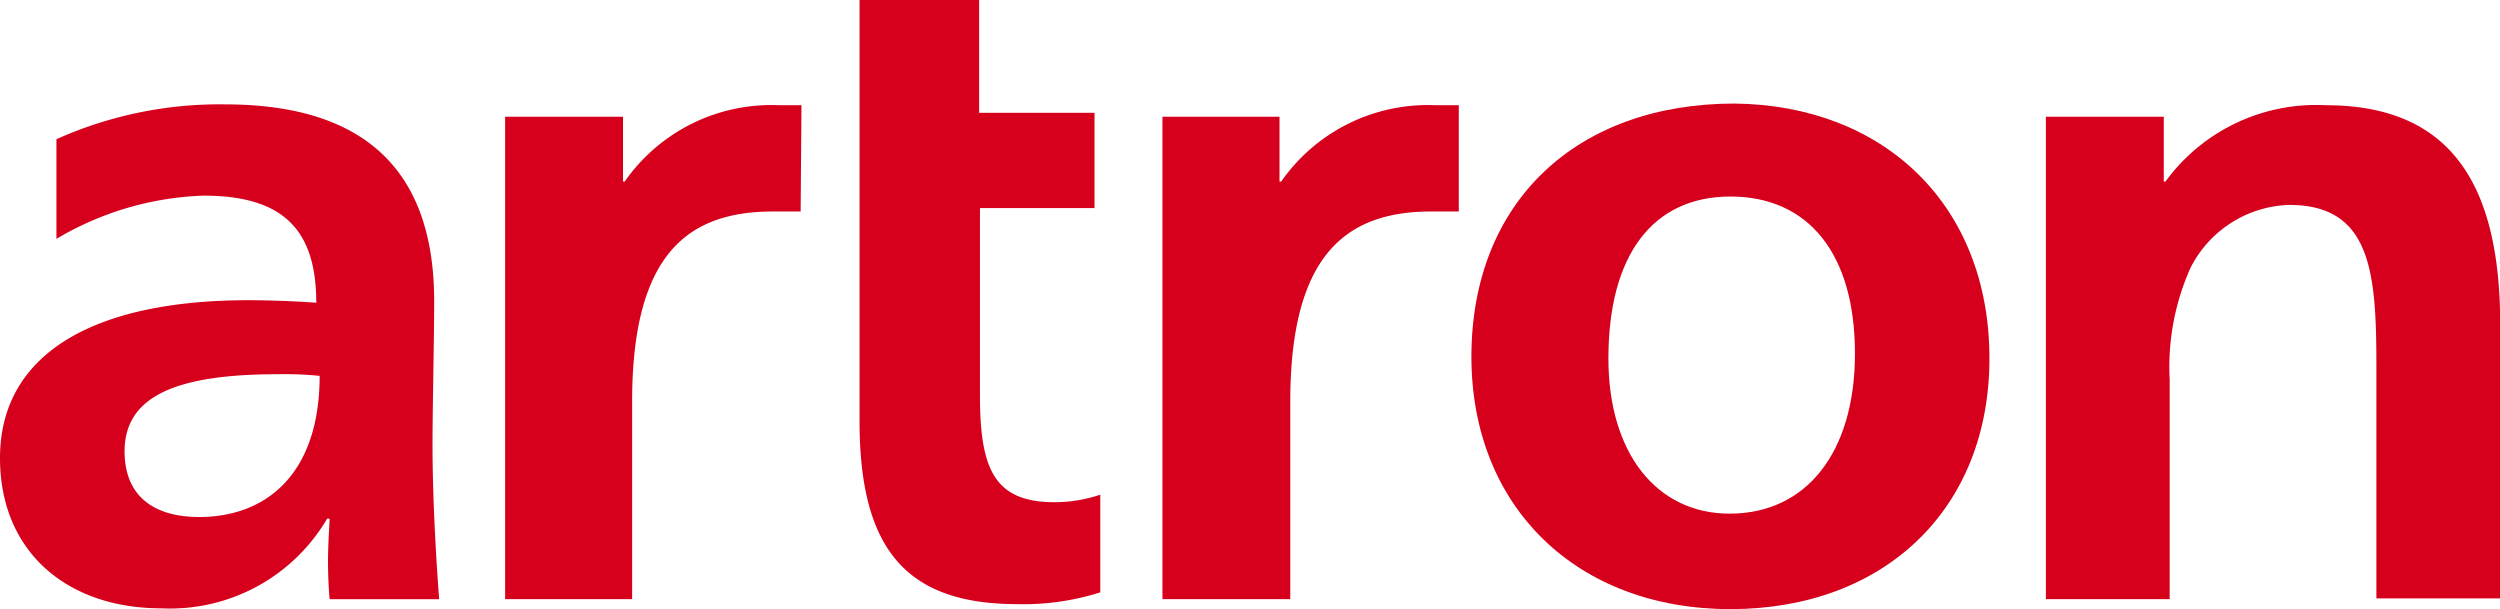
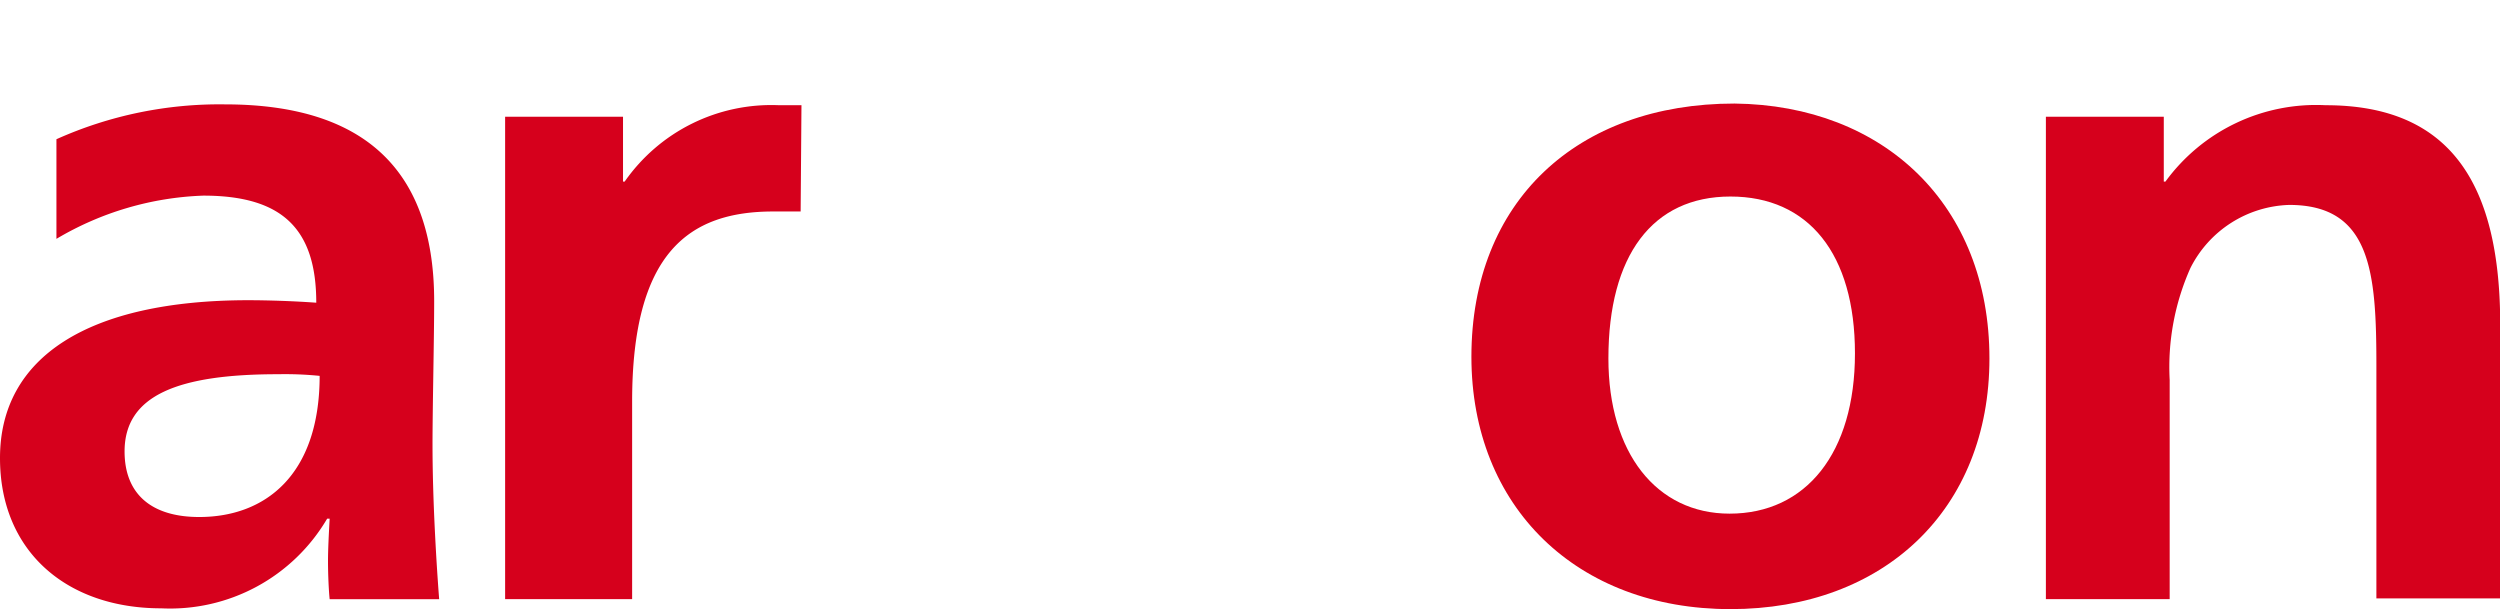
<svg xmlns="http://www.w3.org/2000/svg" width="127.232" height="31" viewBox="0 0 127.232 31">
  <g id="logo" transform="translate(-0.3)">
    <path id="パス_152677" data-name="パス 152677" d="M202.464,24.971c0,7.689-5.366,12.759-13.182,12.759S176.1,32.533,176.1,24.886c0-7.9,5.366-12.886,13.393-12.886,7.6.084,12.971,5.154,12.971,12.971m-19.392,0c0,4.816,2.45,7.9,6.168,7.9,3.887,0,6.38-3.084,6.38-8.154s-2.366-7.985-6.337-7.985-6.211,3-6.211,8.239Z" transform="translate(-100.916 -6.73)" fill="#d6001c" />
    <path id="パス_152678" data-name="パス 152678" d="M75.783,12.2H74.642a9.1,9.1,0,0,0-7.858,3.887H66.7v-3.3h-6V37.338h6.464V27.283c0-7.563,2.873-9.675,7.182-9.675h1.394l.042-5.408" transform="translate(-34.693 -6.845)" fill="#d6001c" />
-     <path id="パス_152679" data-name="パス 152679" d="M154.341,12.2H153.2a9.1,9.1,0,0,0-7.858,3.887h-.084v-3.3H139.3V37.338h6.506V27.283c0-7.563,2.915-9.675,7.182-9.675h1.394V12.2" transform="translate(-79.84 -6.845)" fill="#d6001c" />
    <path id="パス_152680" data-name="パス 152680" d="M22.312,29.422c0-1.859.084-5.45.084-7.309,0-6.126-3-10.013-10.647-10.013a20.262,20.262,0,0,0-8.577,1.774v5.07a15.688,15.688,0,0,1,7.478-2.2c4.014,0,5.746,1.69,5.746,5.45-1.141-.084-2.493-.127-3.464-.127C4.821,22.071.3,24.944.3,30.1c0,4.774,3.422,7.647,8.2,7.647a9.271,9.271,0,0,0,8.45-4.563h.127c-.042.76-.084,1.563-.084,2.155,0,.718.042,1.563.084,1.943H22.65c-.127-1.648-.338-4.943-.338-7.858M10.44,33.1c-2.45,0-3.8-1.183-3.8-3.338,0-2.873,2.746-3.929,7.816-3.929a17.662,17.662,0,0,1,2.112.084C16.566,30.985,13.778,33.1,10.44,33.1Z" transform="translate(0 -6.788)" fill="#d6001c" />
    <path id="パス_152681" data-name="パス 152681" d="M259.038,12.2a9.491,9.491,0,0,0-8.154,3.887H250.8v-3.3h-6V37.338h6.3V26.185a12.365,12.365,0,0,1,1.056-5.7,5.826,5.826,0,0,1,5.028-3.211c4.183,0,4.436,3.464,4.436,8.2V37.3h6.3V23.016c-.085-6.591-2.366-10.816-8.872-10.816" transform="translate(-140.379 -6.845)" fill="#d6001c" />
-     <path id="パス_152682" data-name="パス 152682" d="M115.352,25.176a7.389,7.389,0,0,1-2.324.383c-3.084,0-3.8-1.7-3.8-5.443V10.589h5.83V5.741h-5.873V0H103.1V21.433c0,6.507,2.366,9.313,8.027,9.313a12.864,12.864,0,0,0,4.225-.6V25.176" transform="translate(-59.055)" fill="#d6001c" />
  </g>
</svg>